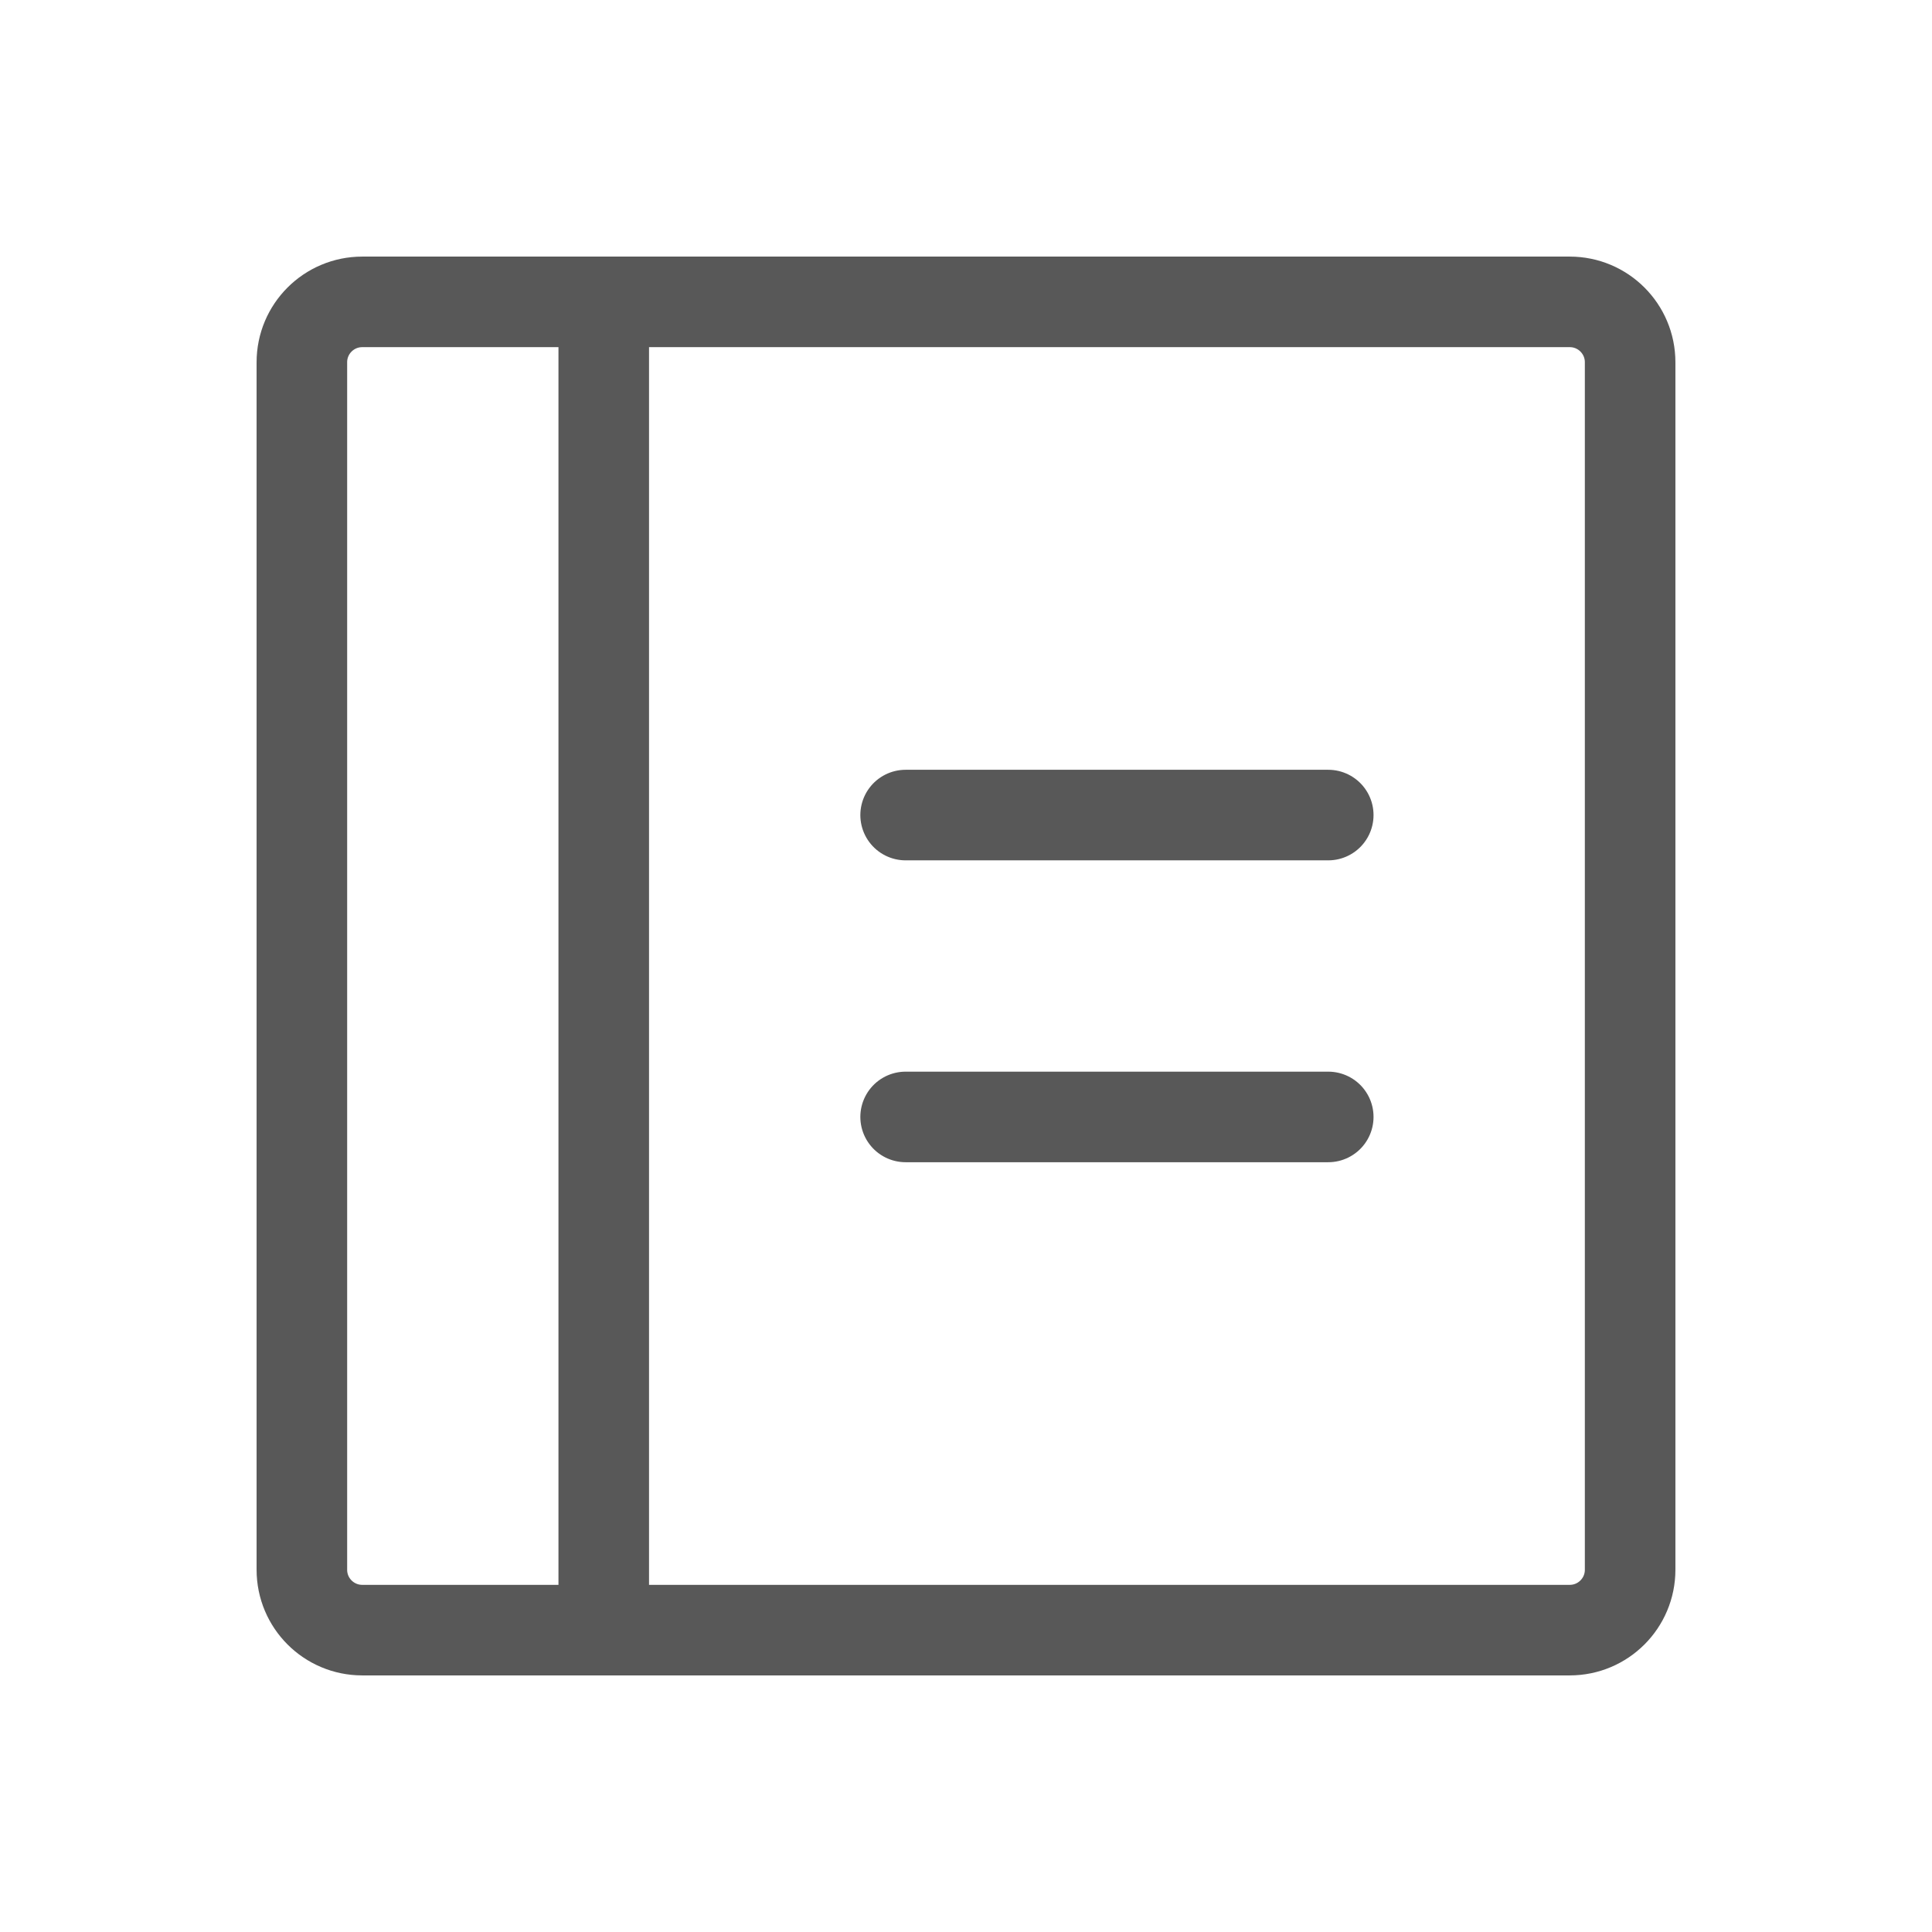
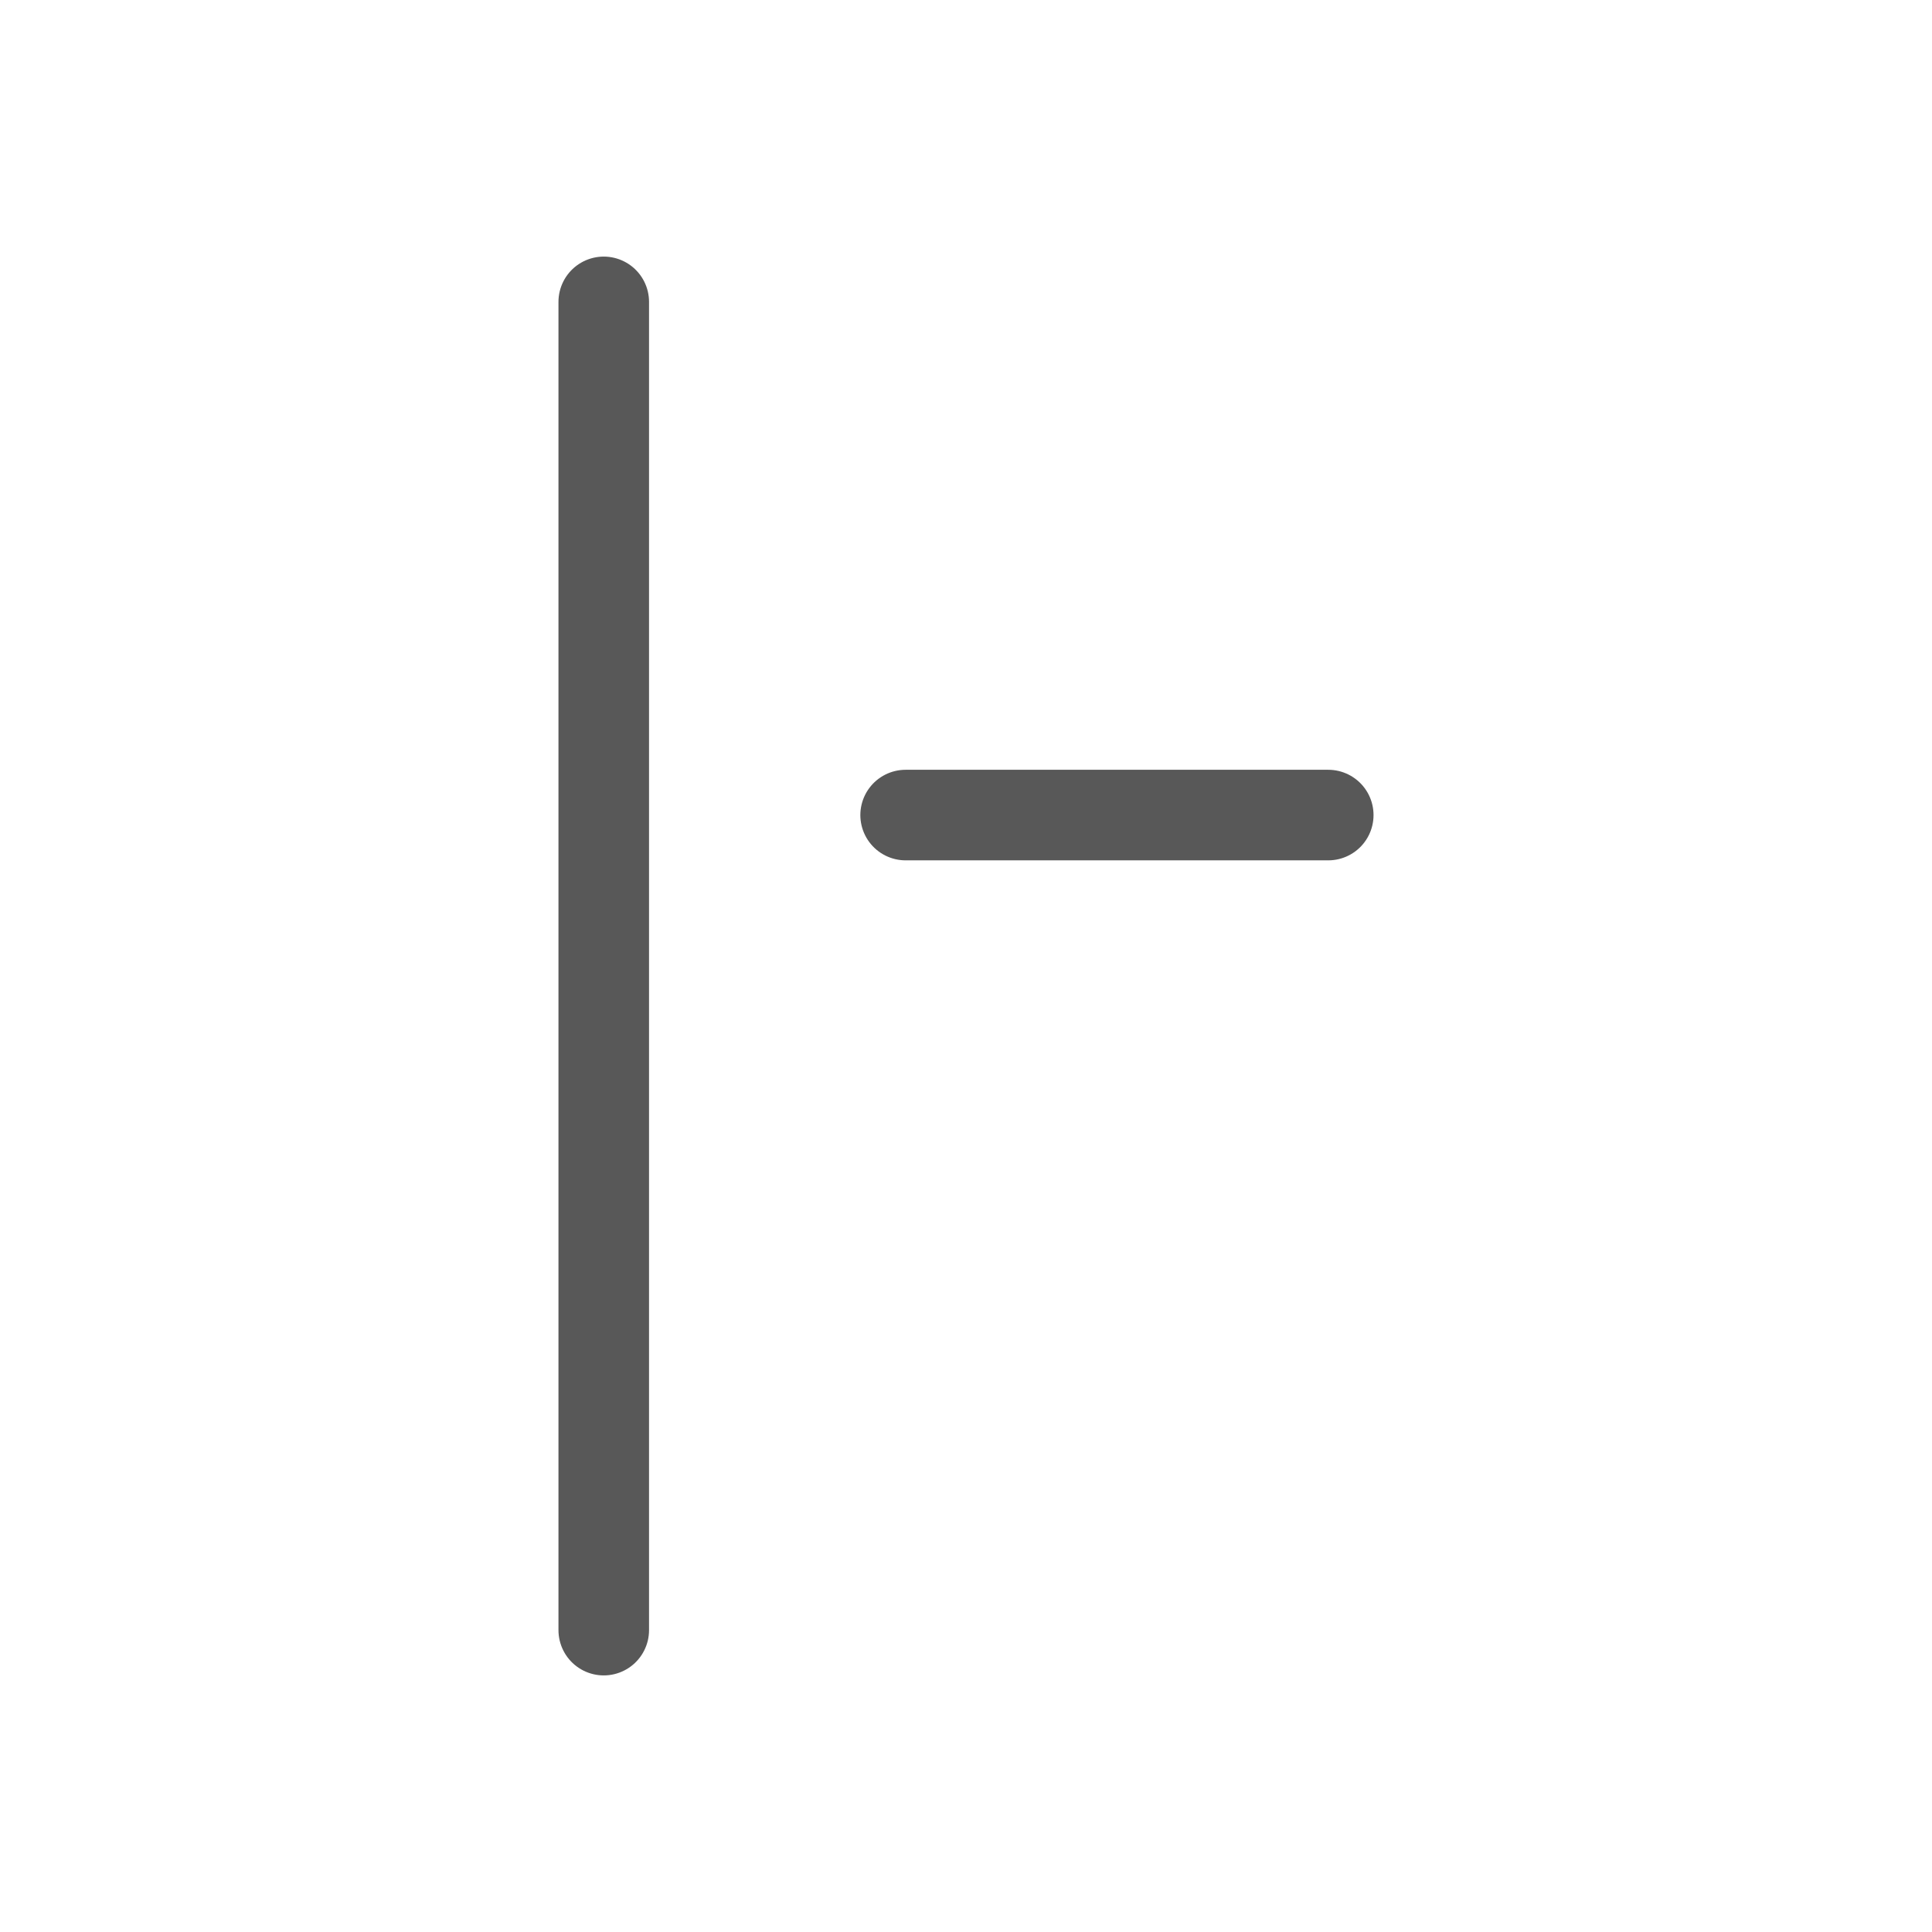
<svg xmlns="http://www.w3.org/2000/svg" width="64" height="64" viewBox="0 0 64 64" fill="none">
  <path d="M30 27H44" stroke="#585858" stroke-width="3" stroke-linecap="round" stroke-linejoin="round" />
-   <path d="M30 37H44" stroke="#585858" stroke-width="3" stroke-linecap="round" stroke-linejoin="round" />
-   <path d="M52 10H12C10.895 10 10 10.895 10 12V52C10 53.105 10.895 54 12 54H52C53.105 54 54 53.105 54 52V12C54 10.895 53.105 10 52 10Z" stroke="#585858" stroke-width="3" stroke-linecap="round" stroke-linejoin="round" />
  <path d="M20 10V54" stroke="#585858" stroke-width="3" stroke-linecap="round" stroke-linejoin="round" />
</svg>